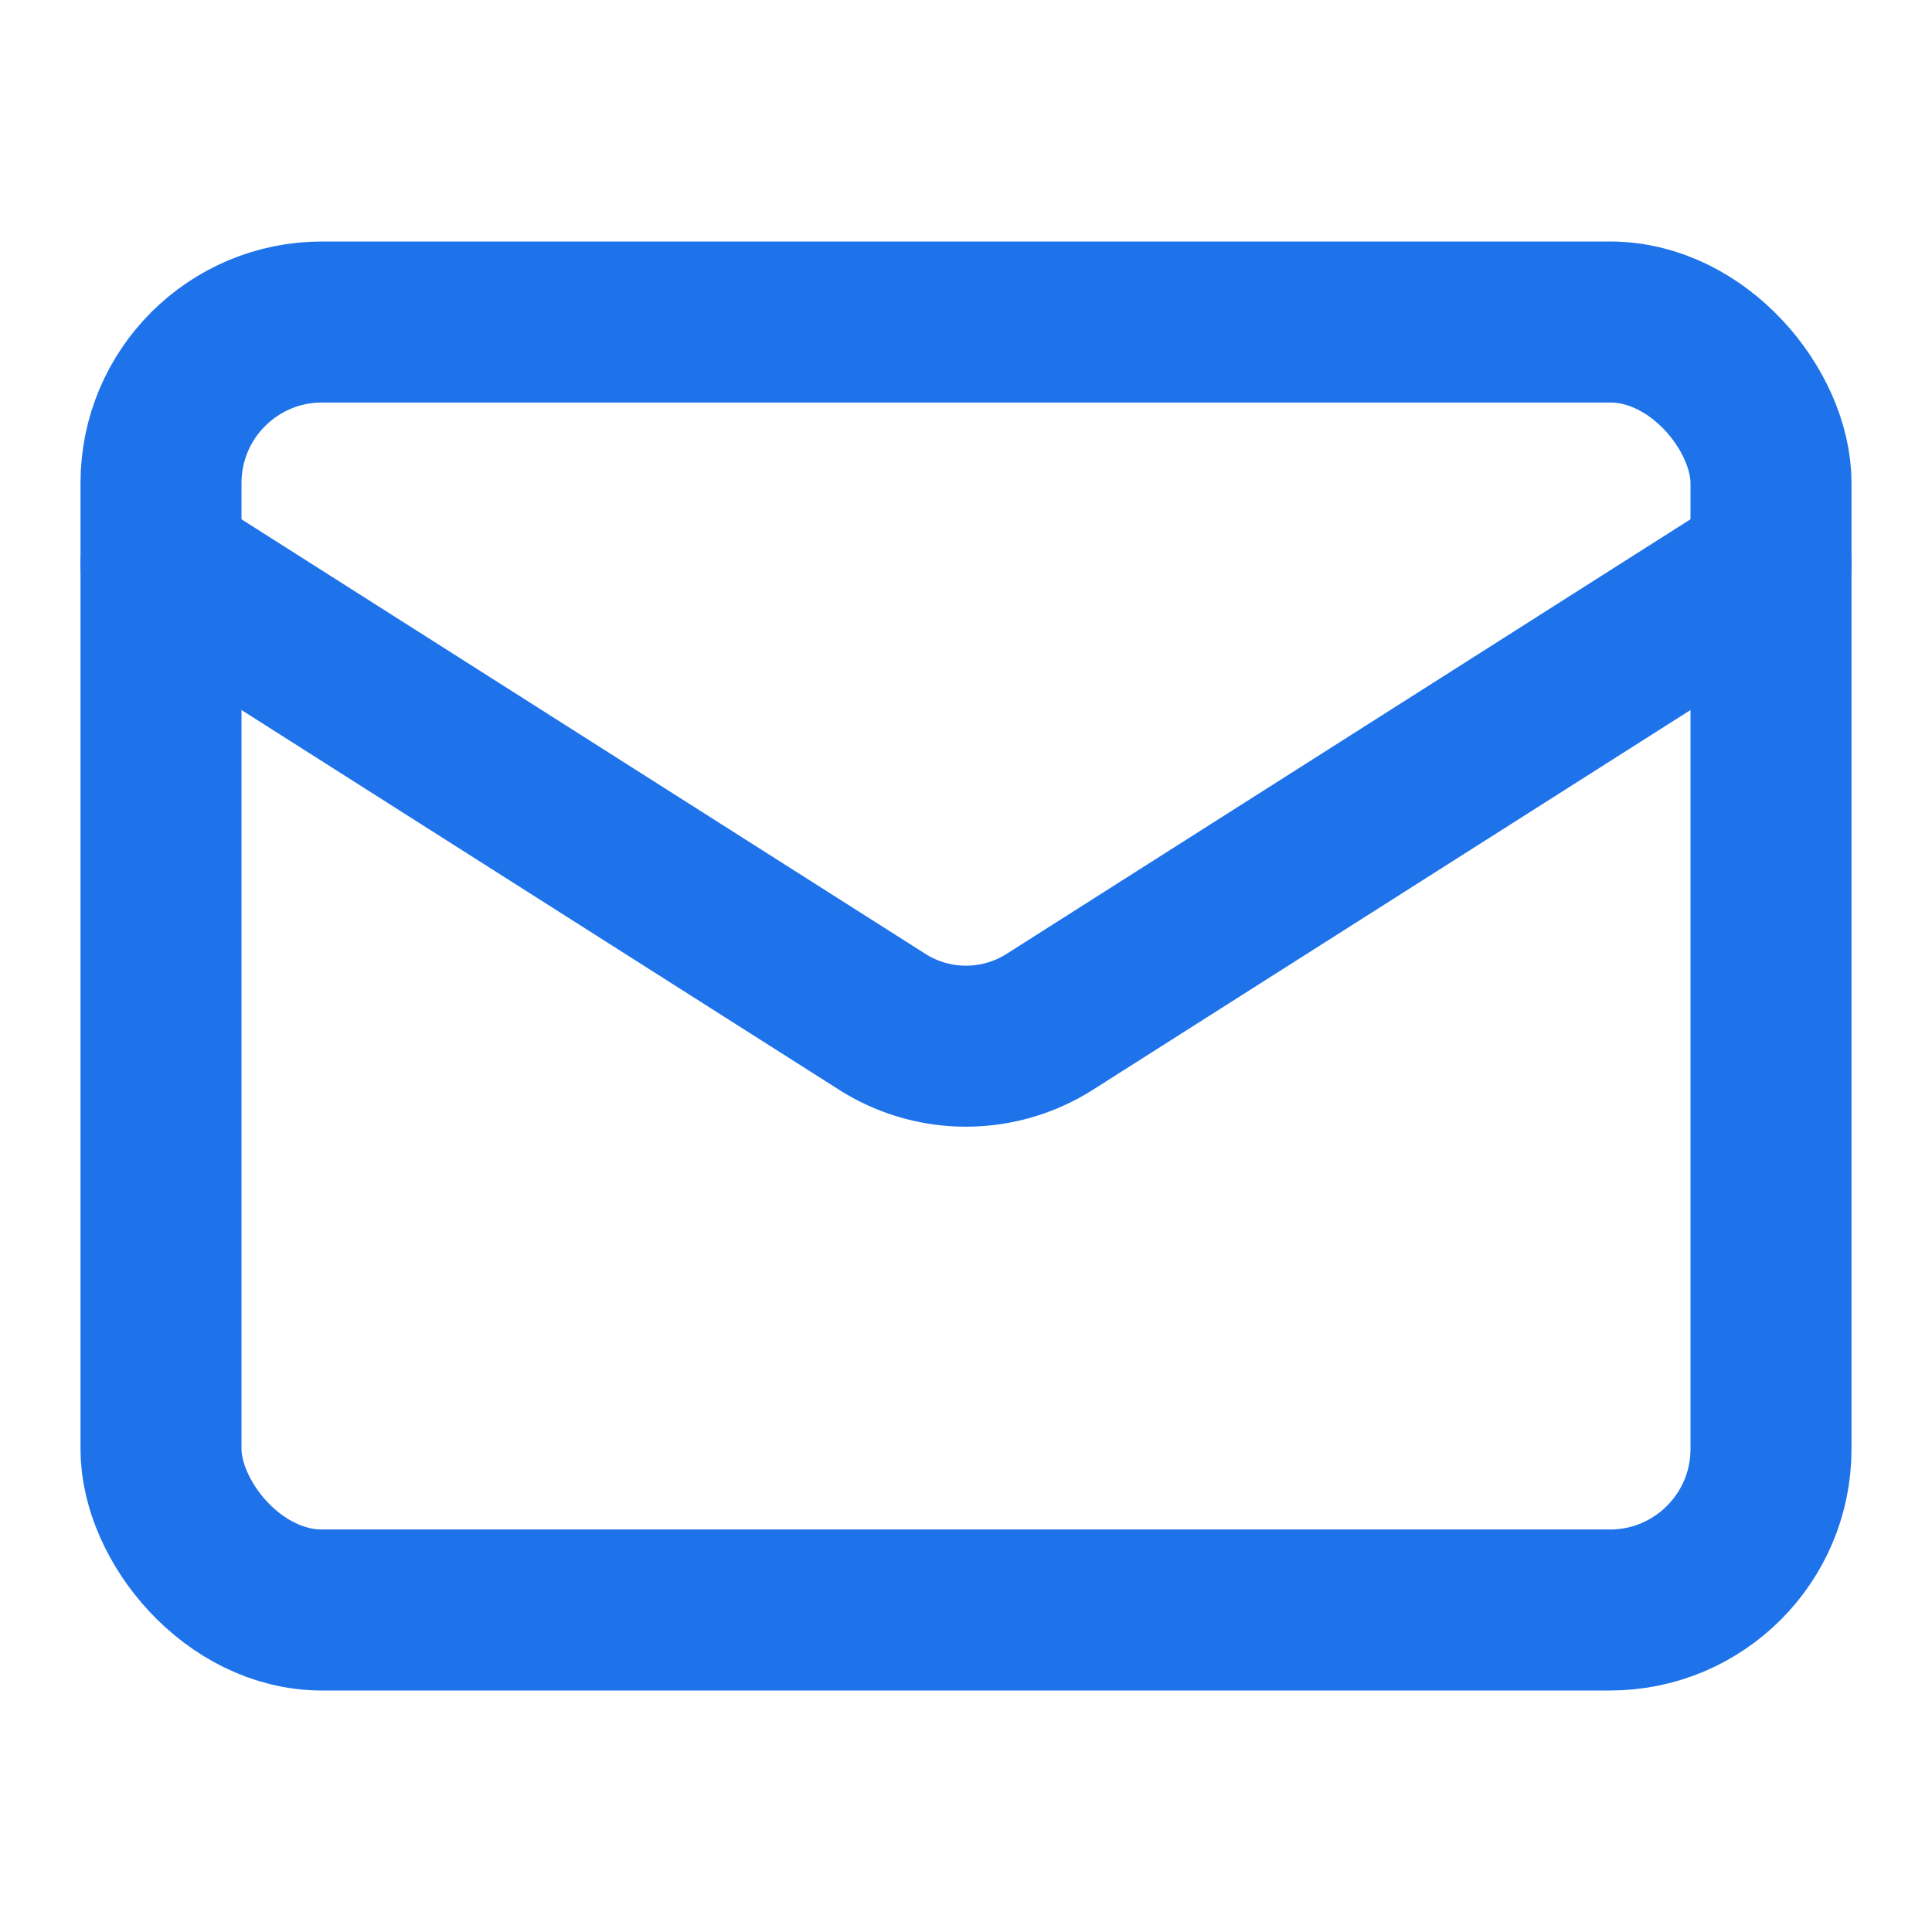
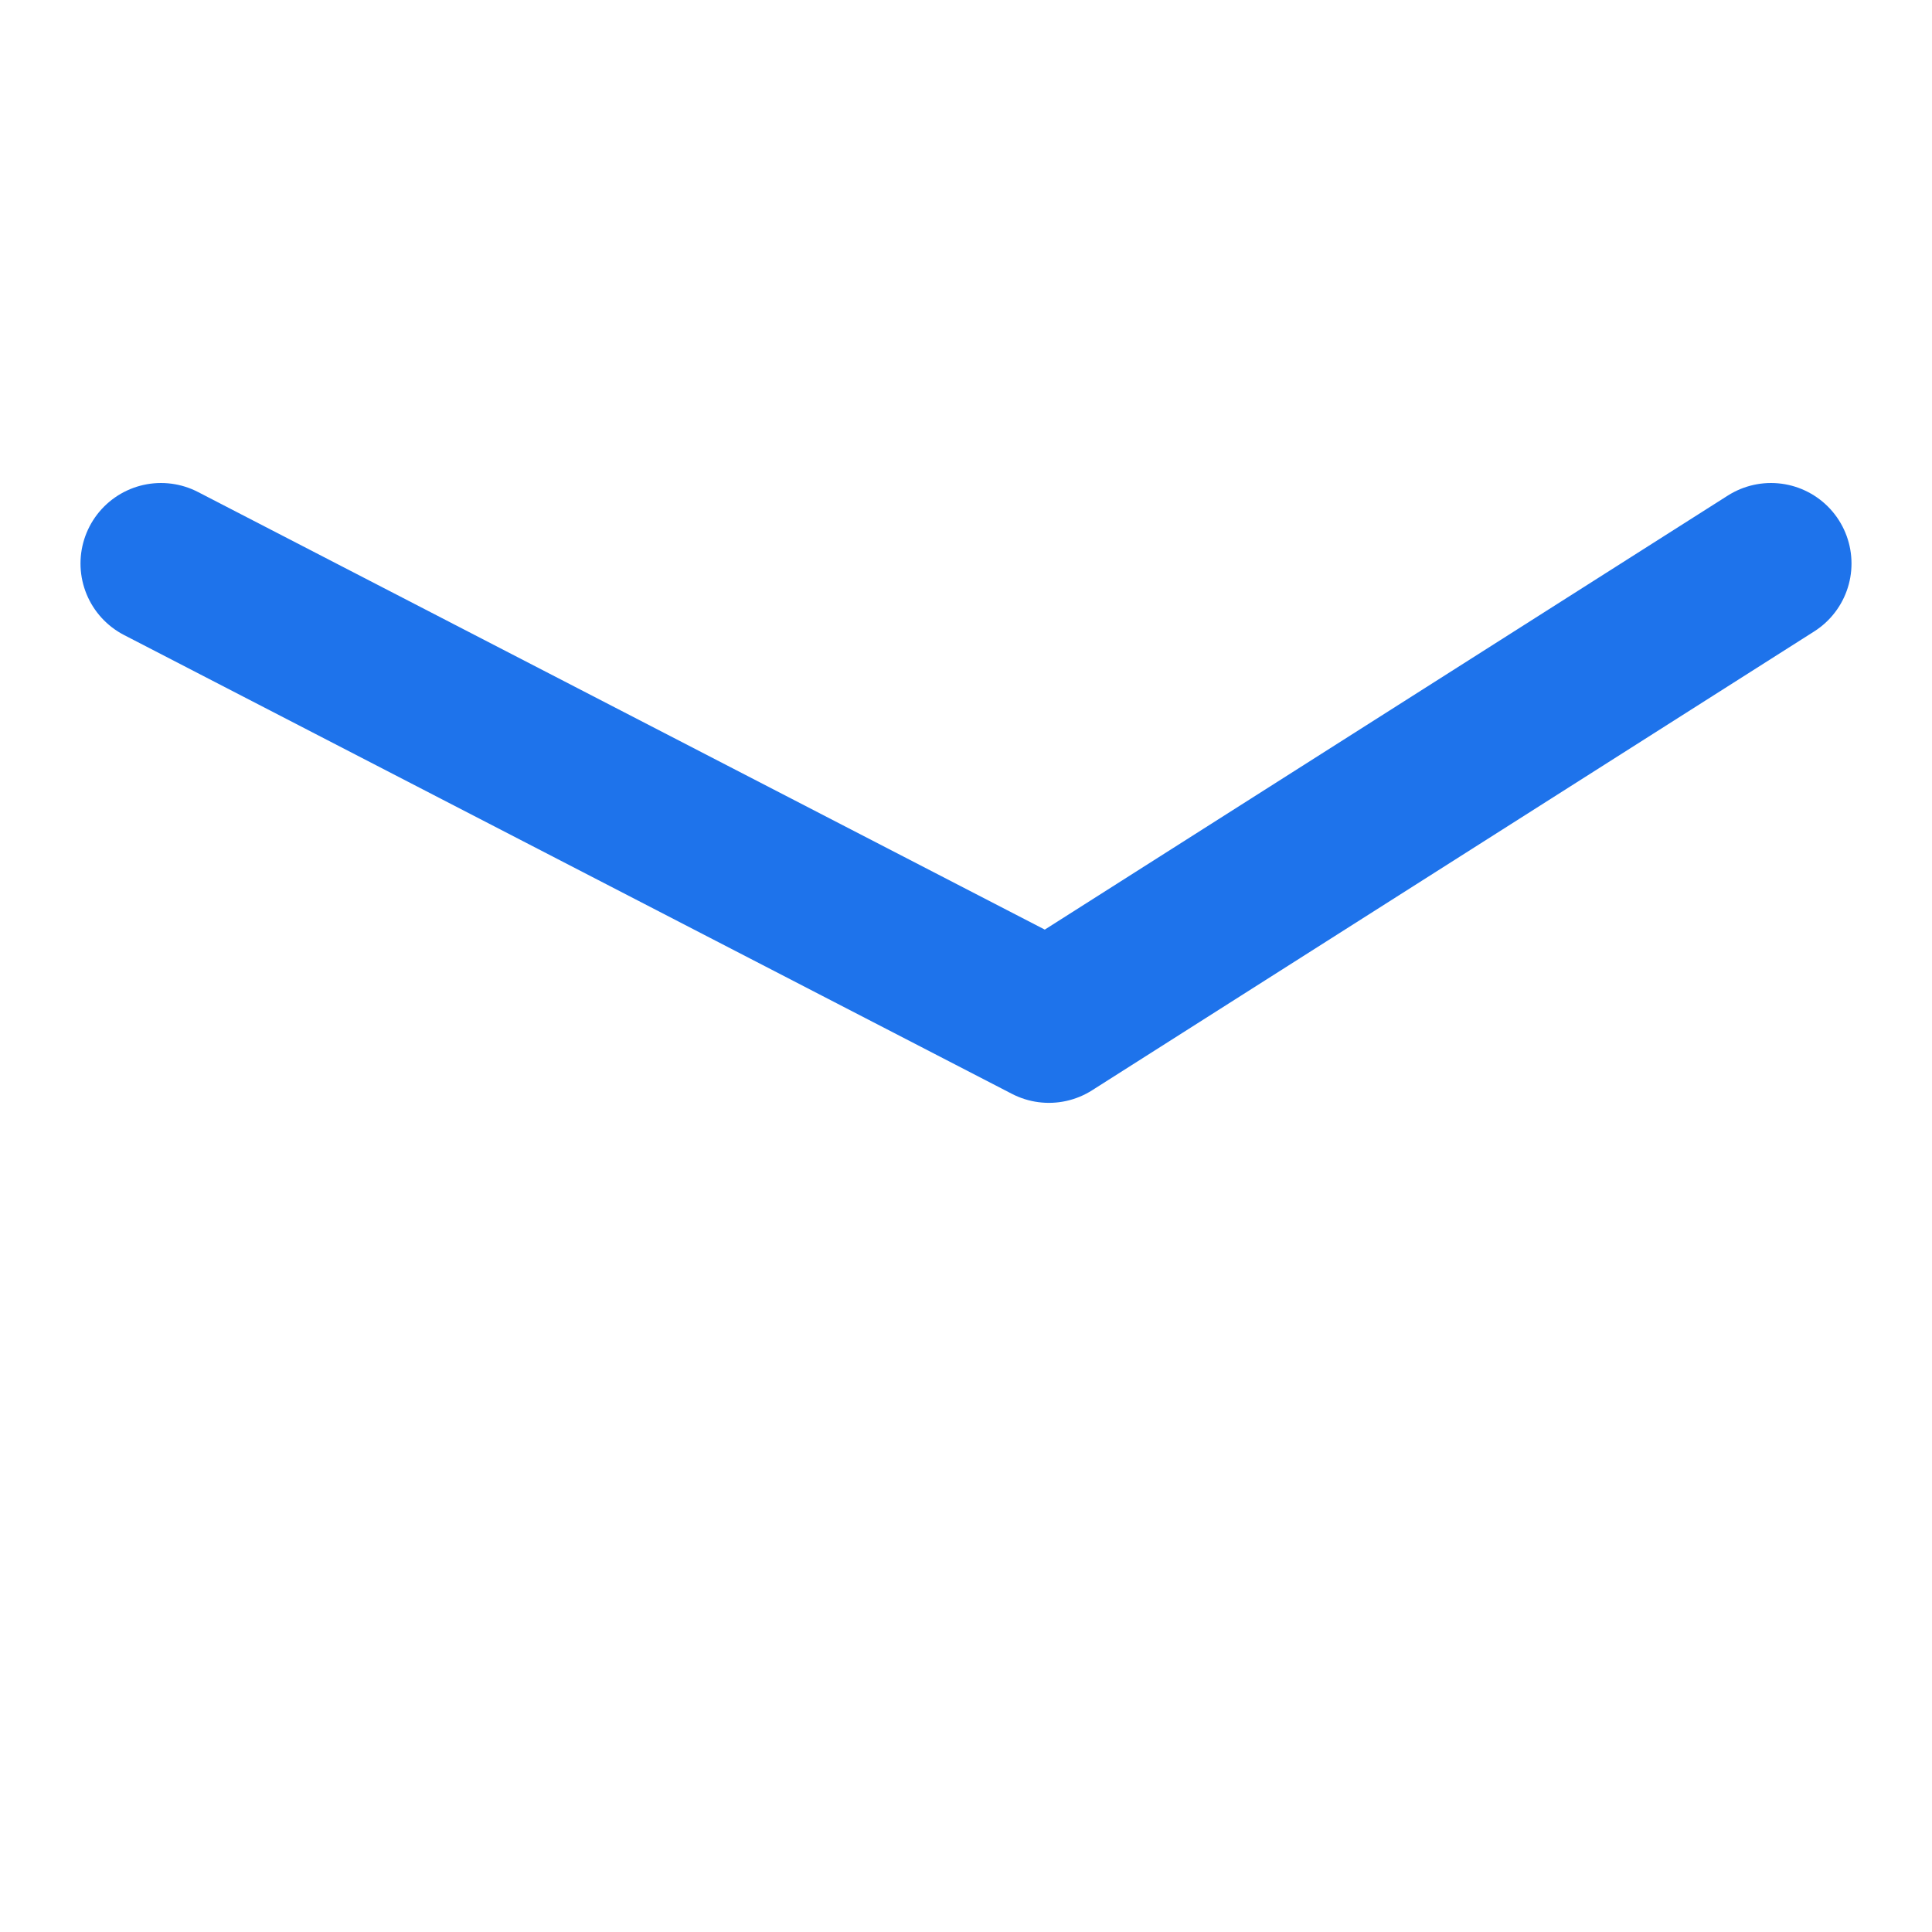
<svg xmlns="http://www.w3.org/2000/svg" width="24" height="24" viewBox="0 0 24 24" fill="none" stroke="#1E73EB" stroke-width="2" stroke-linecap="round" stroke-linejoin="round" class="lucide lucide-mail w-6 h-6 text-primary" data-lov-id="src/pages/Index.tsx:609:22" data-lov-name="Mail" data-component-path="src/pages/Index.tsx" data-component-line="609" data-component-file="Index.tsx" data-component-name="Mail" data-component-content="%7B%22className%22%3A%22w-6%20h-6%20text-primary%22%7D">
-   <rect width="20" height="16" x="2" y="4" rx="2" />
-   <path d="m22 7-8.97 5.7a1.94 1.94 0 0 1-2.06 0L2 7" />
+   <path d="m22 7-8.97 5.7L2 7" />
</svg>